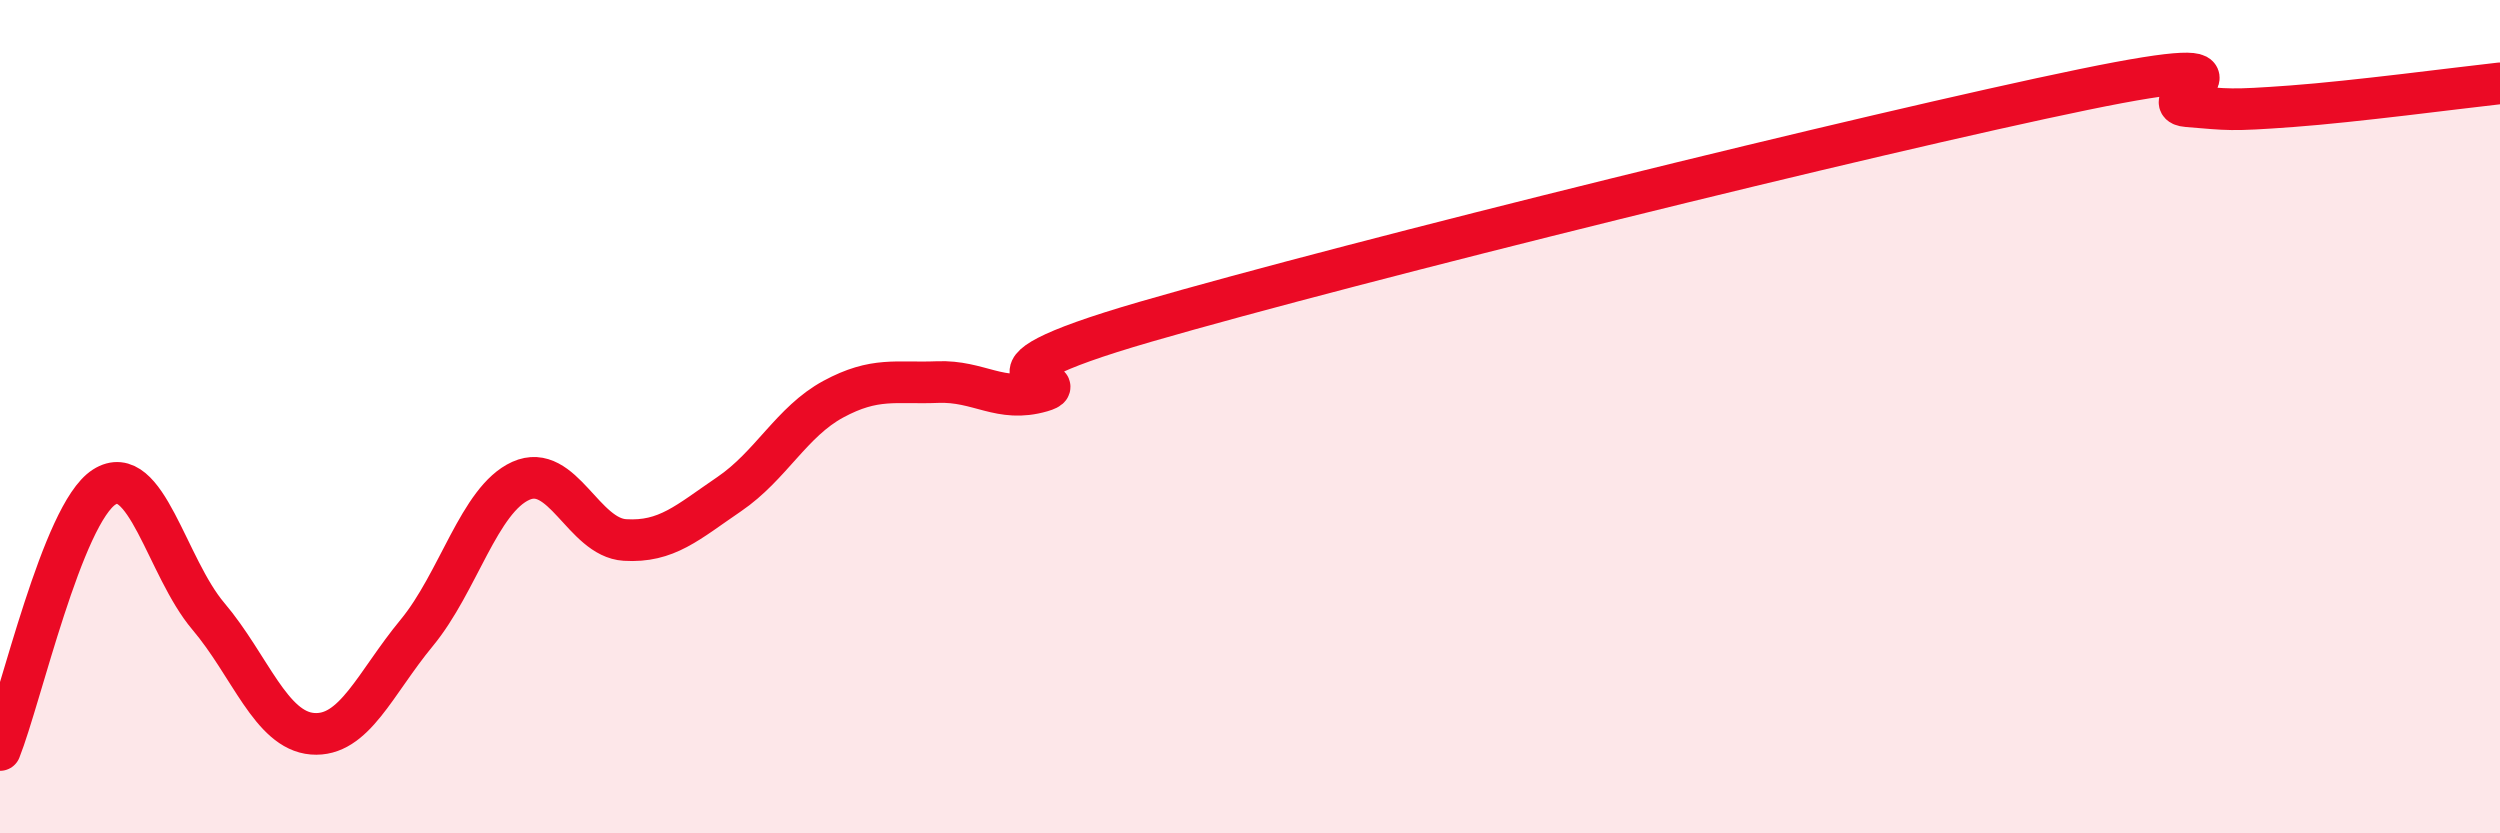
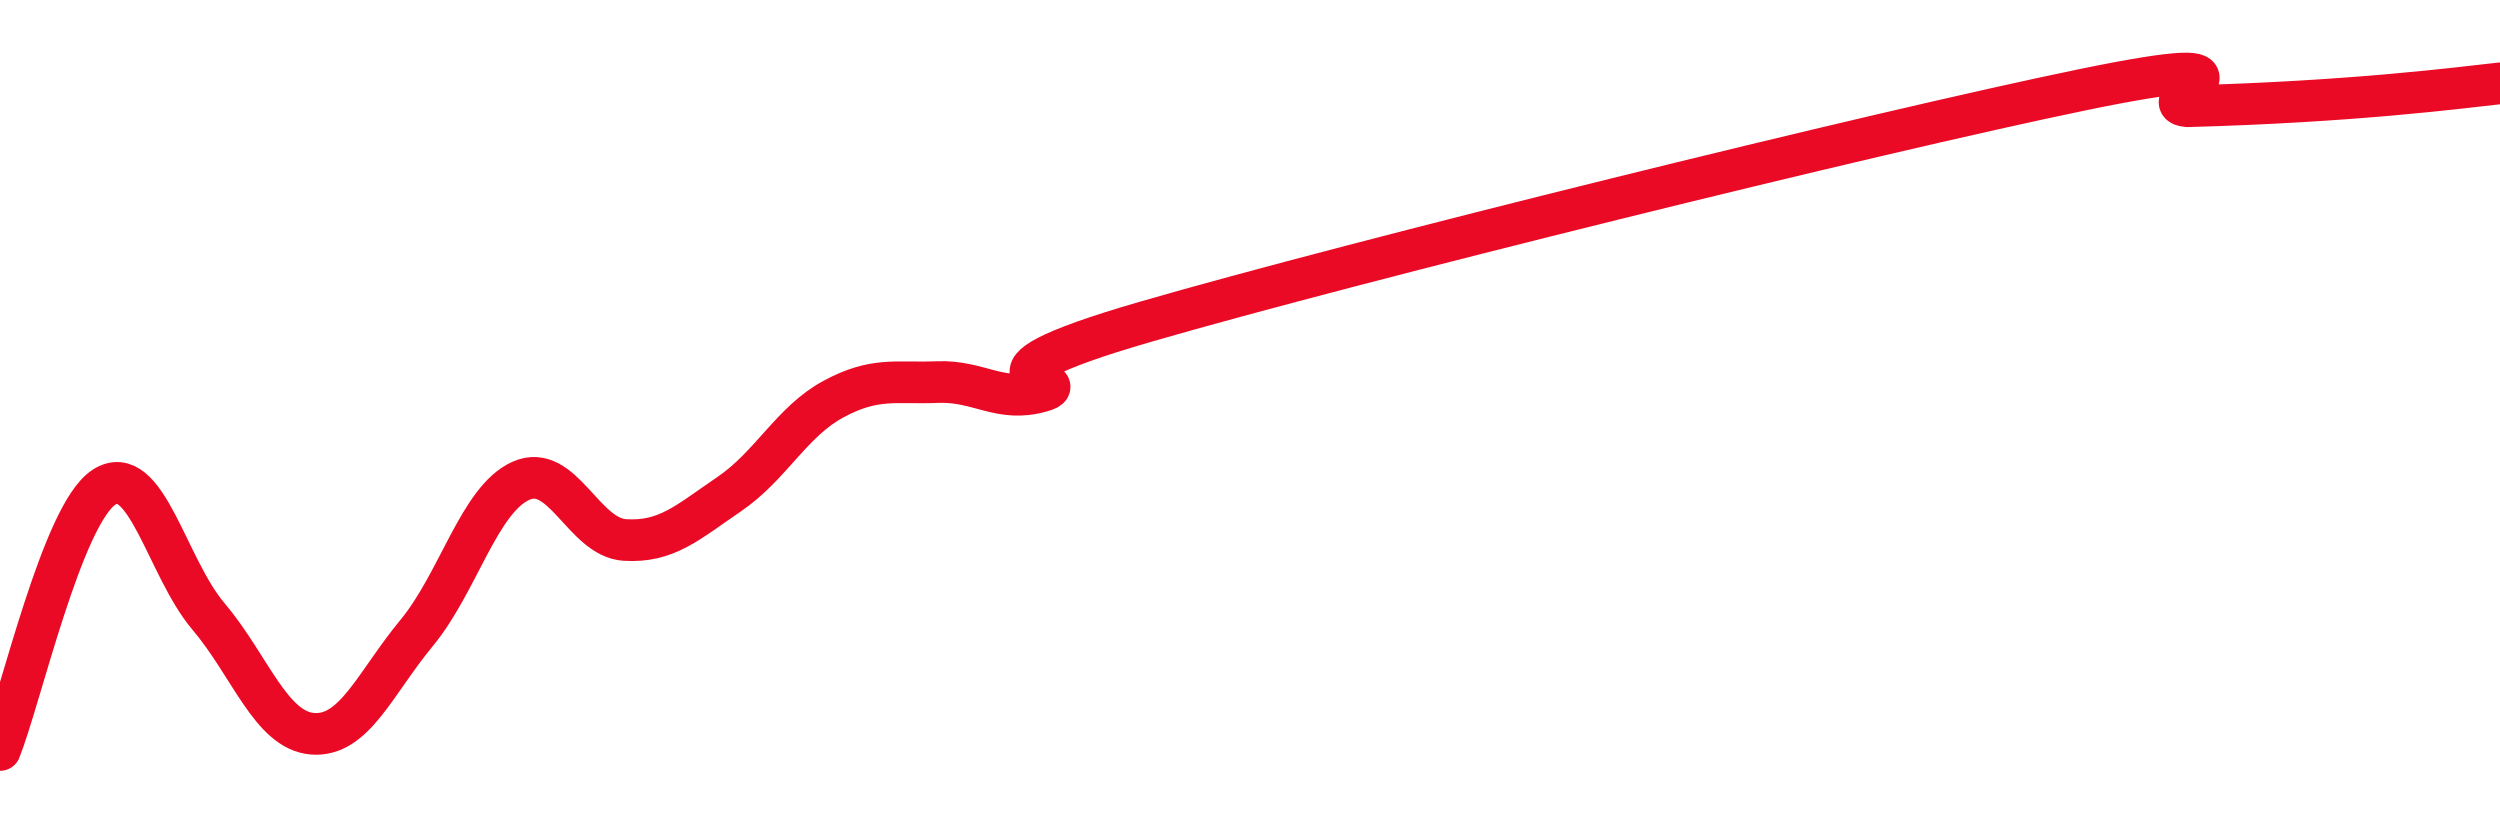
<svg xmlns="http://www.w3.org/2000/svg" width="60" height="20" viewBox="0 0 60 20">
-   <path d="M 0,18 C 0.5,16.74 1.5,12.33 2.5,11.69 C 3.5,11.05 4,13.61 5,14.79 C 6,15.97 6.5,17.53 7.5,17.61 C 8.5,17.69 9,16.4 10,15.19 C 11,13.98 11.5,11.99 12.5,11.54 C 13.5,11.09 14,12.9 15,12.96 C 16,13.02 16.5,12.54 17.5,11.86 C 18.5,11.18 19,10.12 20,9.58 C 21,9.04 21.5,9.21 22.5,9.17 C 23.5,9.13 24,9.68 25,9.39 C 26,9.1 22.5,9.17 27.5,7.72 C 32.5,6.27 45,3.18 50,2.15 C 55,1.12 51.5,2.47 52.5,2.55 C 53.5,2.63 53.5,2.66 55,2.55 C 56.5,2.44 59,2.11 60,2L60 20L0 20Z" fill="#EB0A25" opacity="0.1" stroke-linecap="round" stroke-linejoin="round" />
-   <path d="M 0,18 C 0.5,16.74 1.5,12.33 2.5,11.69 C 3.5,11.05 4,13.61 5,14.79 C 6,15.97 6.5,17.53 7.5,17.61 C 8.5,17.69 9,16.4 10,15.19 C 11,13.98 11.5,11.99 12.5,11.54 C 13.5,11.09 14,12.9 15,12.96 C 16,13.02 16.5,12.54 17.5,11.86 C 18.5,11.18 19,10.12 20,9.58 C 21,9.04 21.5,9.21 22.5,9.17 C 23.5,9.13 24,9.68 25,9.39 C 26,9.1 22.5,9.17 27.5,7.72 C 32.5,6.27 45,3.18 50,2.15 C 55,1.12 51.5,2.47 52.5,2.55 C 53.5,2.63 53.5,2.66 55,2.55 C 56.5,2.44 59,2.11 60,2" stroke="#EB0A25" stroke-width="1" fill="none" stroke-linecap="round" stroke-linejoin="round" />
+   <path d="M 0,18 C 0.5,16.74 1.5,12.33 2.5,11.69 C 3.5,11.05 4,13.61 5,14.79 C 6,15.97 6.5,17.53 7.5,17.61 C 8.5,17.69 9,16.4 10,15.19 C 11,13.98 11.5,11.99 12.5,11.54 C 13.5,11.09 14,12.9 15,12.96 C 16,13.02 16.5,12.54 17.5,11.86 C 18.5,11.18 19,10.12 20,9.58 C 21,9.04 21.5,9.21 22.5,9.17 C 23.5,9.13 24,9.68 25,9.39 C 26,9.1 22.5,9.17 27.5,7.72 C 32.5,6.27 45,3.18 50,2.15 C 55,1.12 51.5,2.47 52.5,2.55 C 56.5,2.44 59,2.11 60,2" stroke="#EB0A25" stroke-width="1" fill="none" stroke-linecap="round" stroke-linejoin="round" />
</svg>